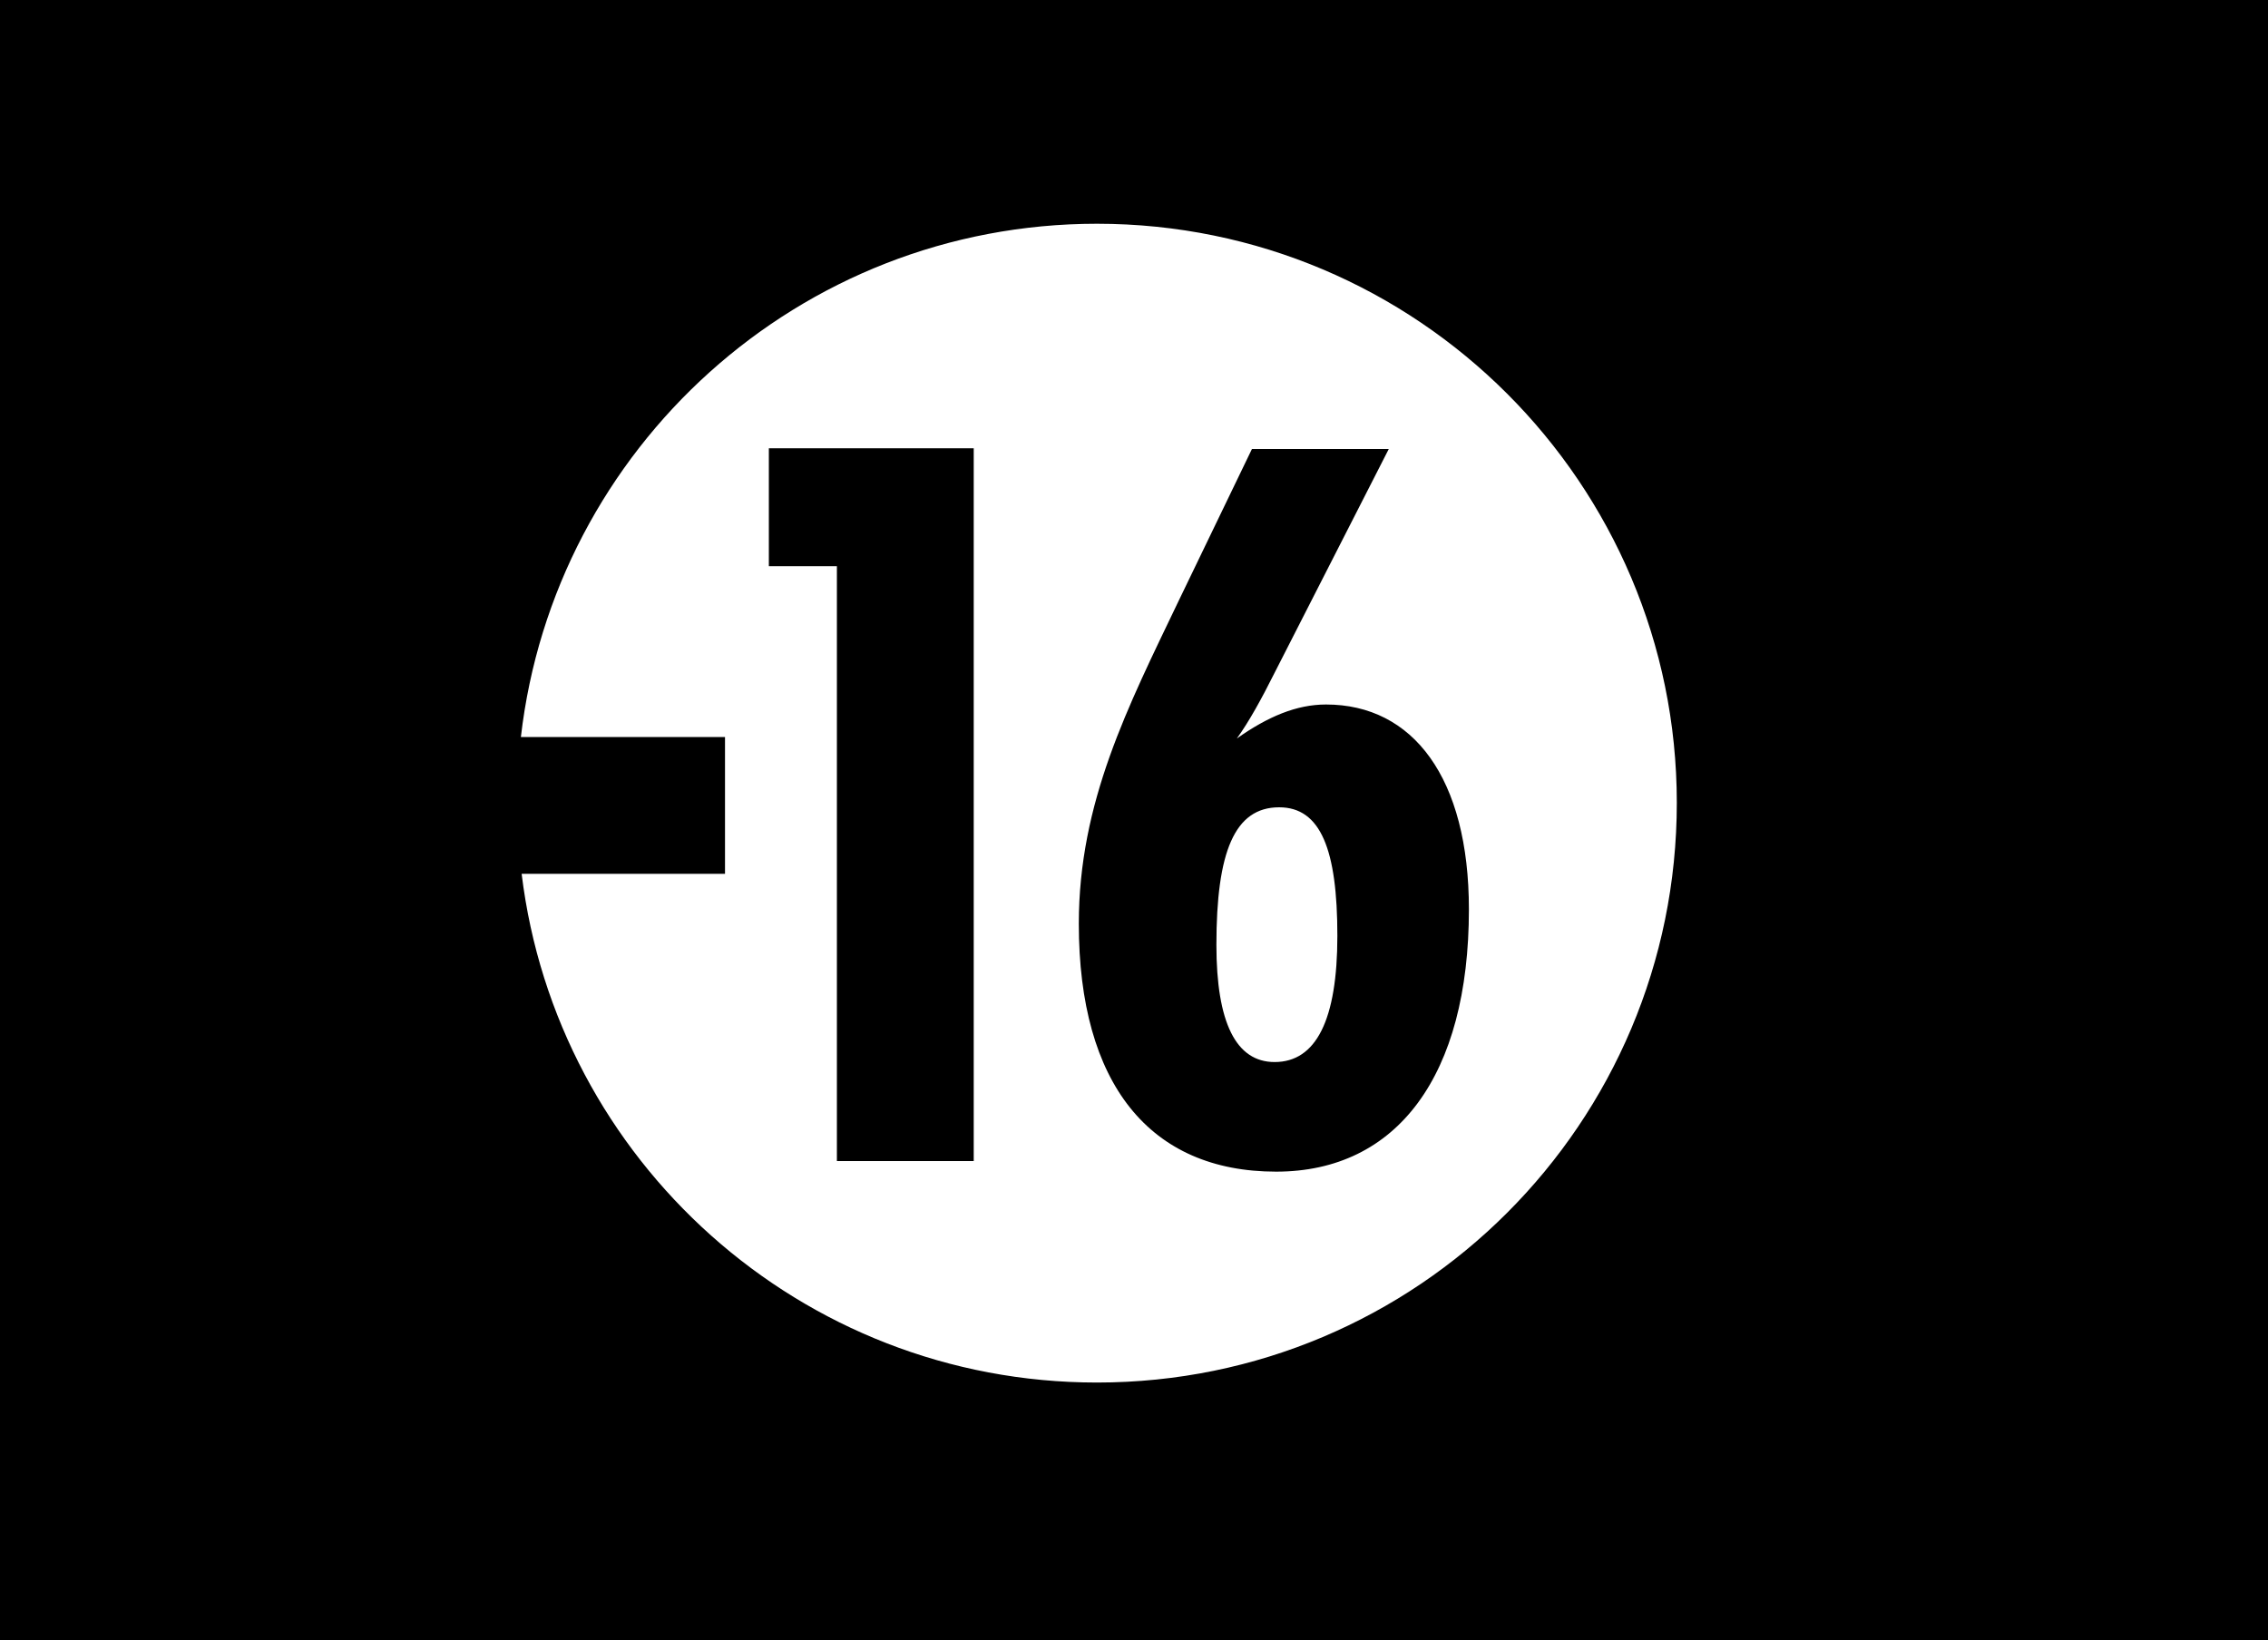
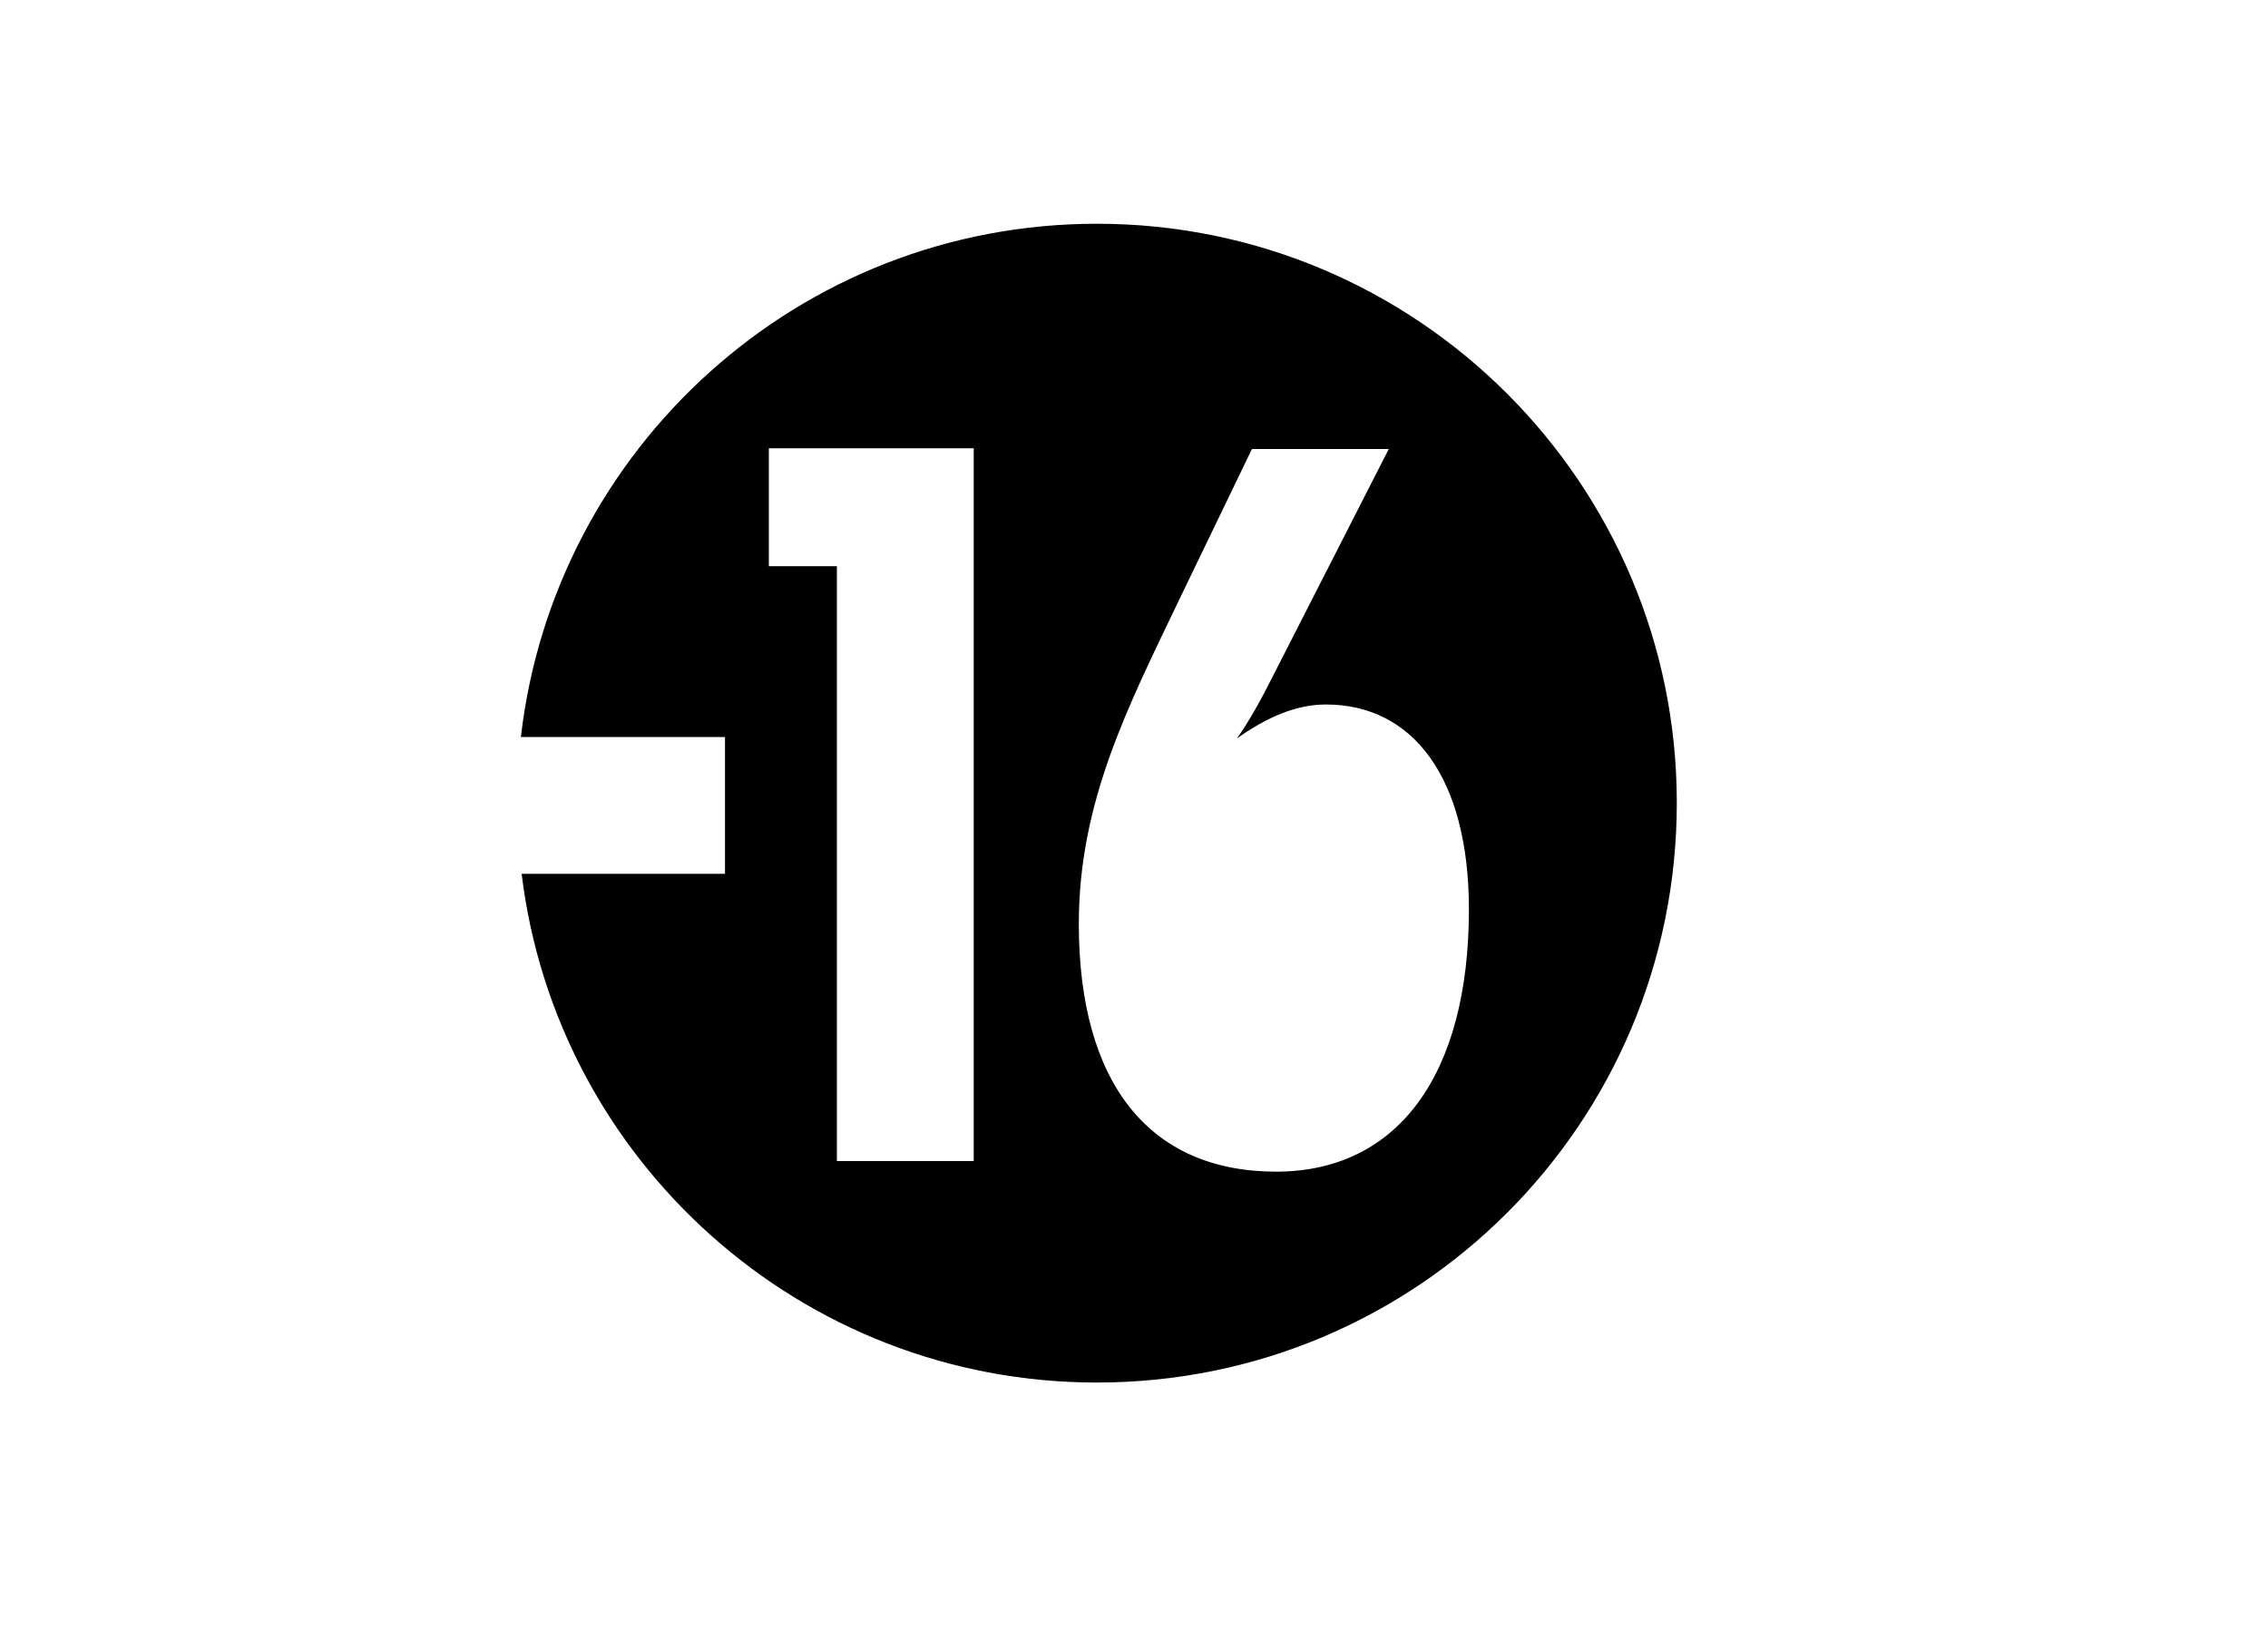
<svg xmlns="http://www.w3.org/2000/svg" version="1.1" id="Calque_1" x="0px" y="0px" viewBox="0 0 300 217" style="enable-background:new 0 0 300 217;" xml:space="preserve">
  <style type="text/css">
	.st0{fill:#FFFFFF;}
</style>
  <g>
-     <rect x="-0.6" y="-0.3" width="300.6" height="217.7" />
    <g>
      <g>
-         <path class="st0" d="M169.2,106.8c-5.9,0-8.3,5.9-8.3,18.2c0,10.3,2.6,15.5,7.7,15.5c5.5,0,8.3-5.6,8.3-16.7     C176.9,112.4,174.7,106.8,169.2,106.8z" />
-       </g>
+         </g>
      <g>
        <g>
          <path d="M145.1,29.6c-39.4,0-71.8,29.7-76.2,67.9h27v18.1H69c4.6,37.9,36.9,67.3,76.1,67.3c42.4,0,76.7-34.3,76.7-76.7      C221.8,64,187.5,29.6,145.1,29.6z M128.8,153.6h-18.1V74.9h-9V59.3h27.1V153.6z M168.8,155c-16.7,0-26.1-11.6-26.1-32.8      c0-16.1,6.5-28.7,13.2-42.7l9.7-20.1h18.1L168.6,89c-1.7,3.4-3.4,6.5-5,8.7c4.1-2.9,7.9-4.5,11.8-4.5c11.5,0,18.9,9.7,18.9,27.1      C194.3,142.3,184.8,155,168.8,155z" />
        </g>
        <g>
-           <path class="st0" d="M145.1,29.6c-39.4,0-71.8,29.7-76.2,67.9h27v18.1H69c4.6,37.9,36.9,67.3,76.1,67.3      c42.4,0,76.7-34.3,76.7-76.7C221.8,64,187.5,29.6,145.1,29.6z M128.8,153.6h-18.1V74.9h-9V59.3h27.1V153.6z M168.8,155      c-16.7,0-26.1-11.6-26.1-32.8c0-16.1,6.5-28.7,13.2-42.7l9.7-20.1h18.1L168.6,89c-1.7,3.4-3.4,6.5-5,8.7      c4.1-2.9,7.9-4.5,11.8-4.5c11.5,0,18.9,9.7,18.9,27.1C194.3,142.3,184.8,155,168.8,155z" />
-         </g>
+           </g>
      </g>
    </g>
  </g>
</svg>